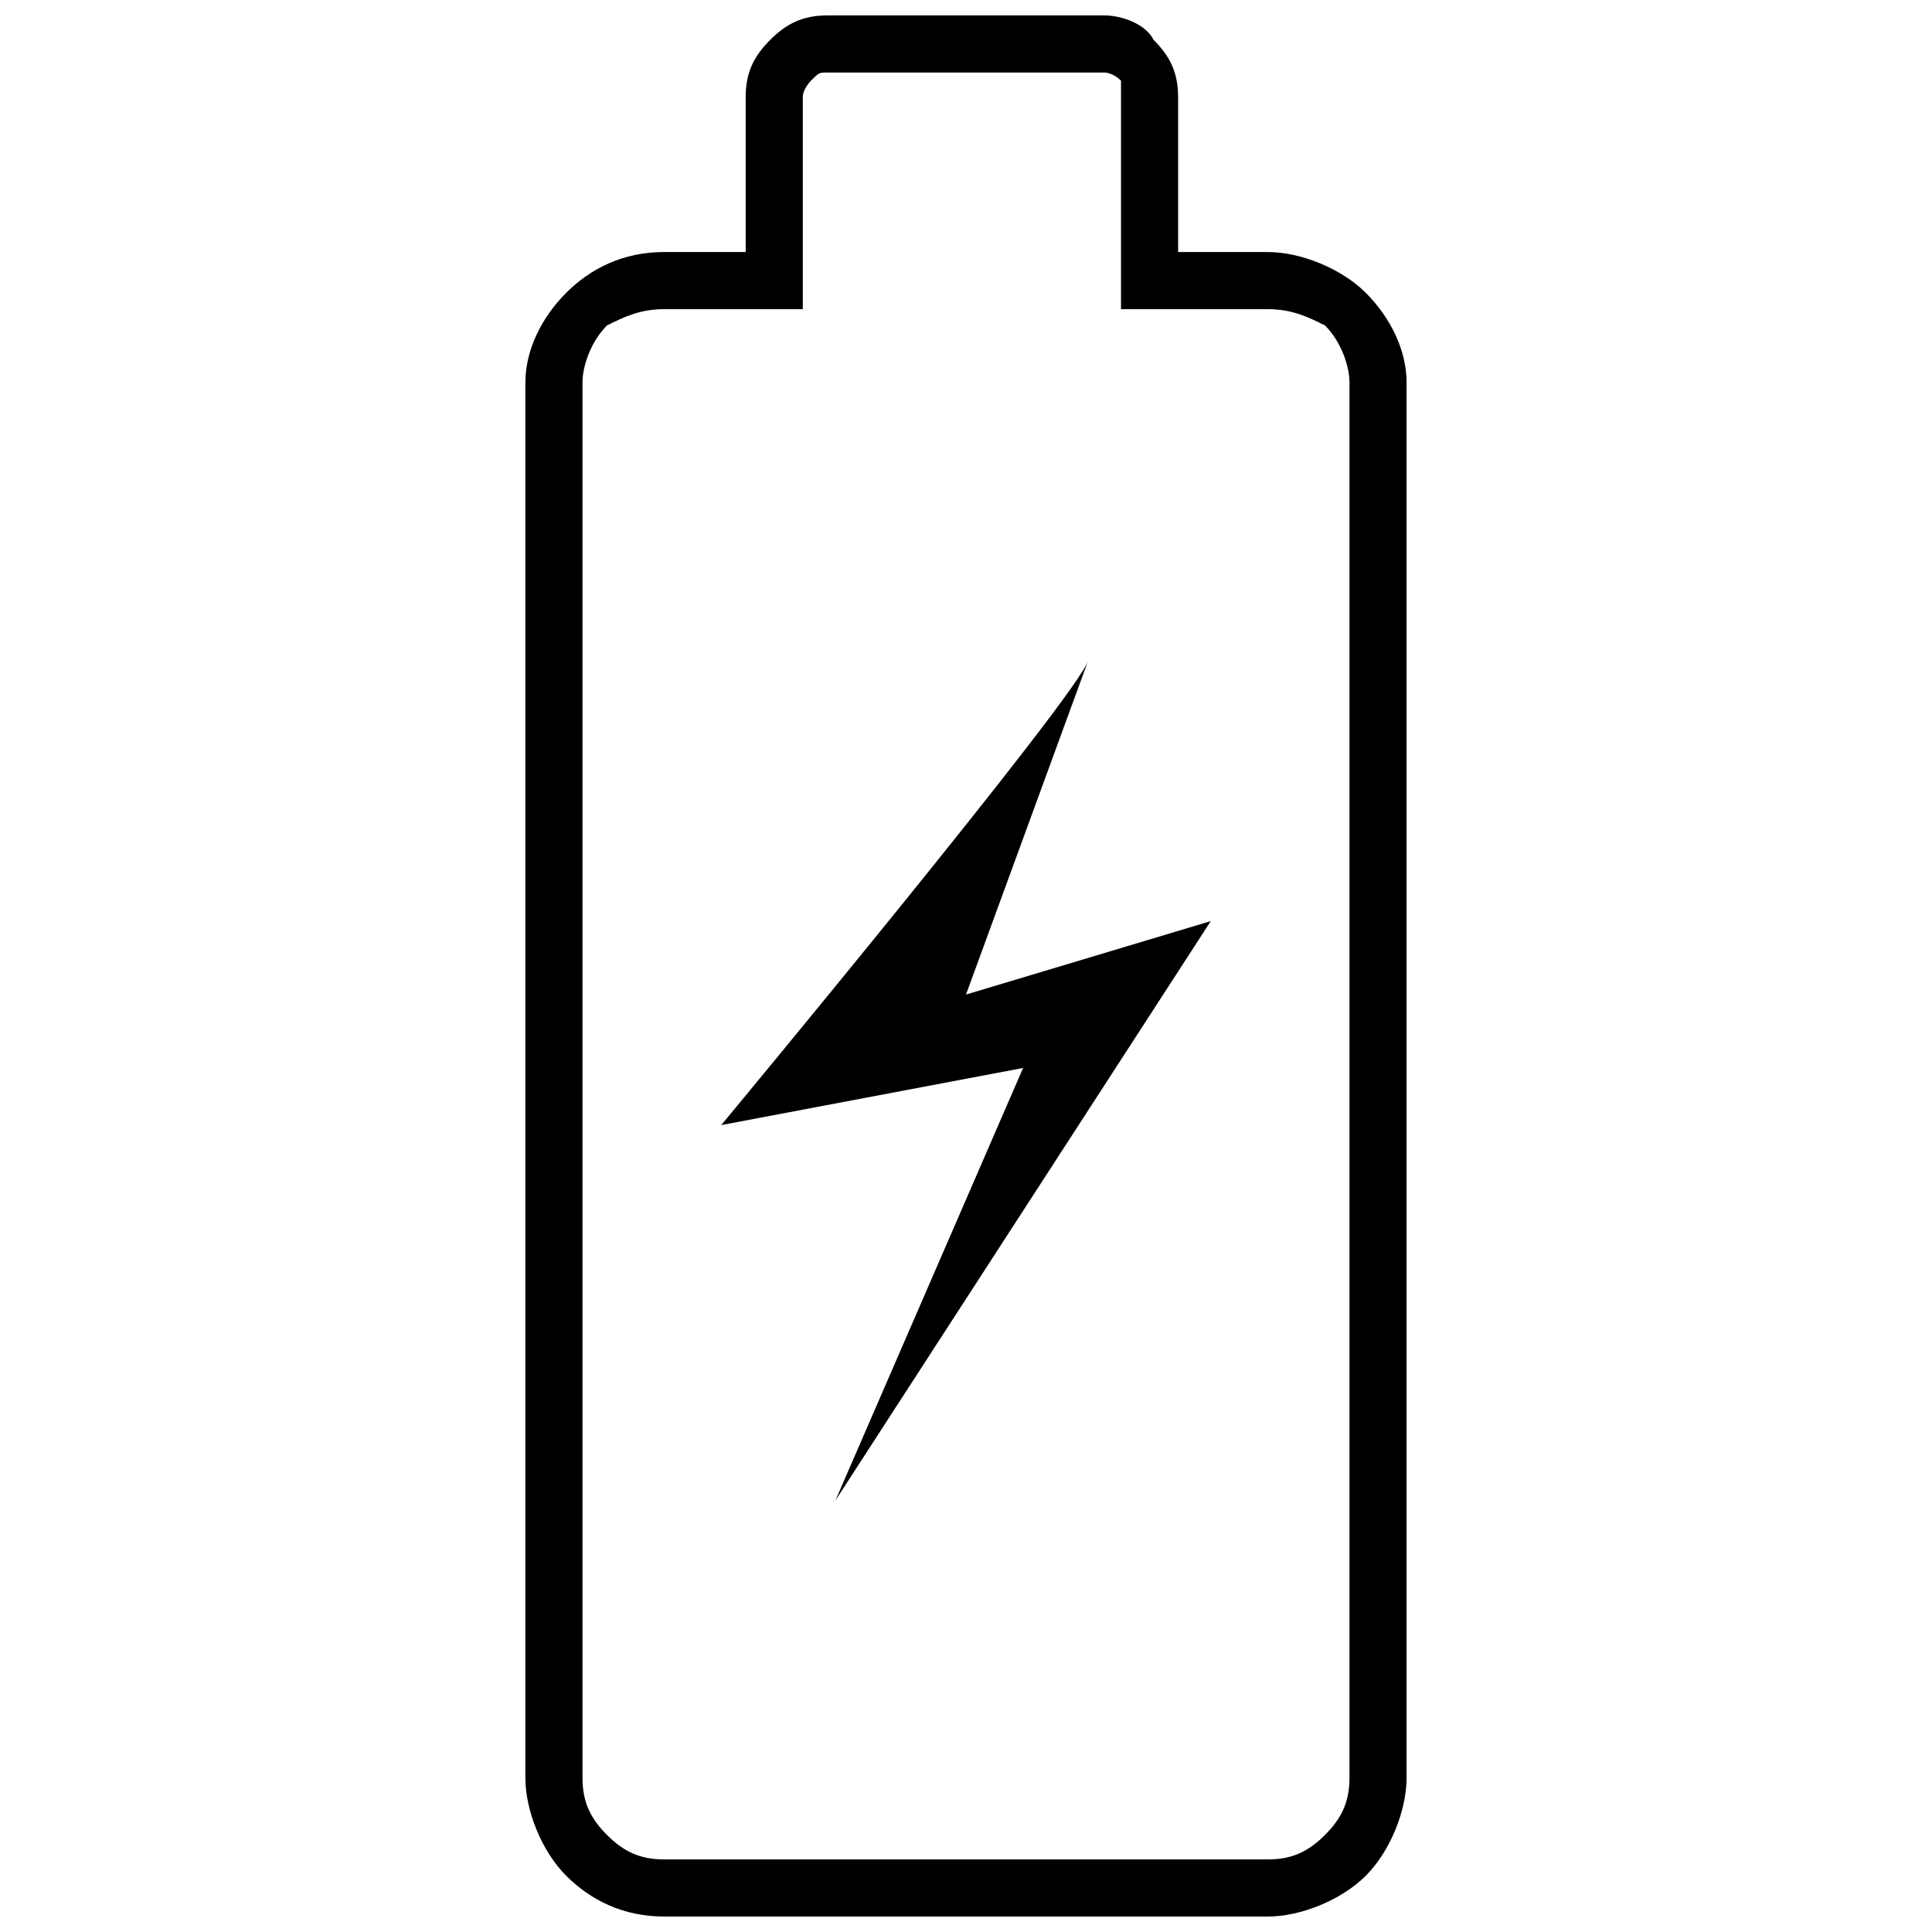
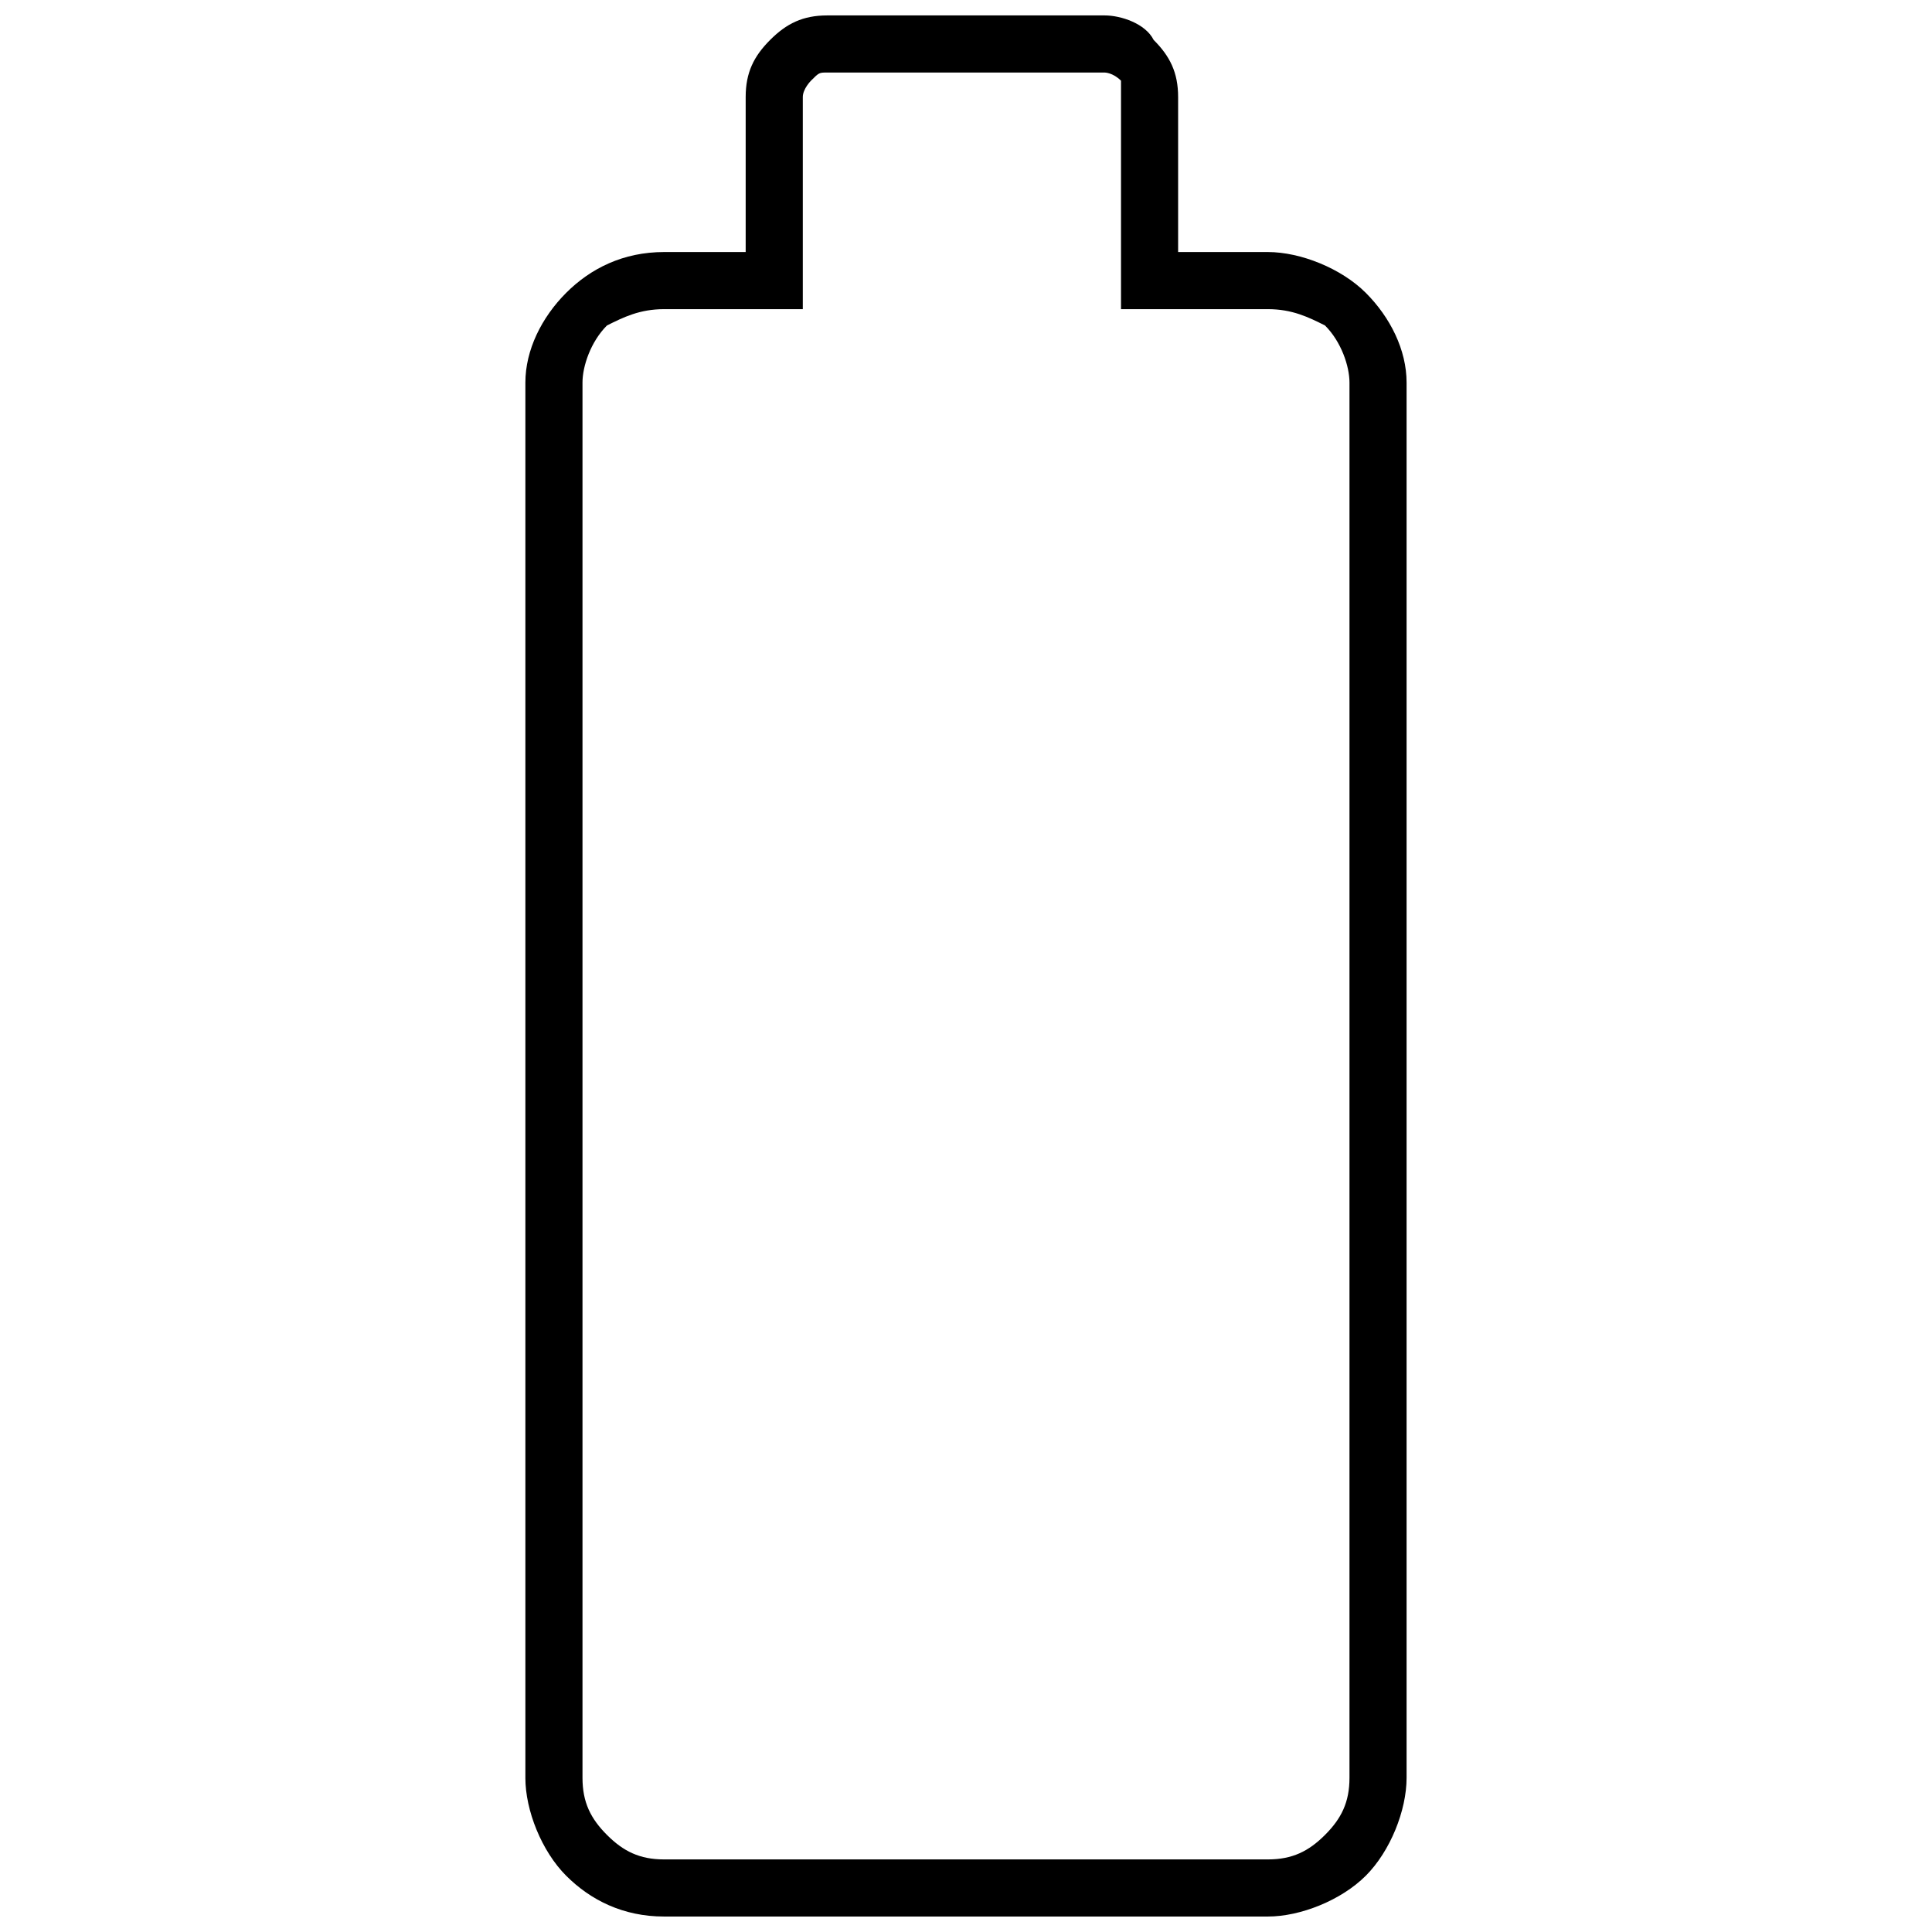
<svg xmlns="http://www.w3.org/2000/svg" width="800px" height="800px" version="1.1" viewBox="144 144 512 512">
  <defs>
    <clipPath id="a">
      <path d="m283 148.09h234v503.81h-234z" />
    </clipPath>
  </defs>
  <g clip-path="url(#a)">
    <path d="m283.23 615.14v-369.75c0-8.648 4.324-17.297 10.812-23.785s15.137-10.812 25.949-10.812h21.621v-41.082c0-6.488 2.164-10.812 6.488-15.137s8.648-6.488 15.137-6.488h73.516c4.324 0 10.812 2.164 12.973 6.488 4.324 4.324 6.488 8.648 6.488 15.137v41.082h23.785c8.648 0 19.461 4.324 25.949 10.812s10.812 15.137 10.812 23.785v369.75c0 8.648-4.324 19.461-10.812 25.949s-17.297 10.812-25.949 10.812h-160.01c-10.812 0-19.461-4.324-25.949-10.812s-10.812-17.297-10.812-25.949zm15.137-369.75v369.75c0 6.488 2.164 10.812 6.488 15.137s8.648 6.488 15.137 6.488h160.01c6.488 0 10.812-2.164 15.137-6.488s6.488-8.648 6.488-15.137v-369.75c0-4.324-2.164-10.812-6.488-15.137-4.324-2.164-8.648-4.324-15.137-4.324h-38.922v-56.219-4.324c-2.164-2.164-4.324-2.164-4.324-2.164h-73.516c-2.164 0-2.164 0-4.324 2.164 0 0-2.164 2.164-2.164 4.324v56.219h-36.762c-6.488 0-10.812 2.164-15.137 4.324-4.324 4.324-6.488 10.812-6.488 15.137z" />
  </g>
-   <path d="m432.43 318.91c-2.164 8.648-97.301 123.25-97.301 123.25l80.004-15.137-49.73 114.6 99.465-153.52-64.867 19.461 32.434-88.652z" fill-rule="evenodd" />
</svg>